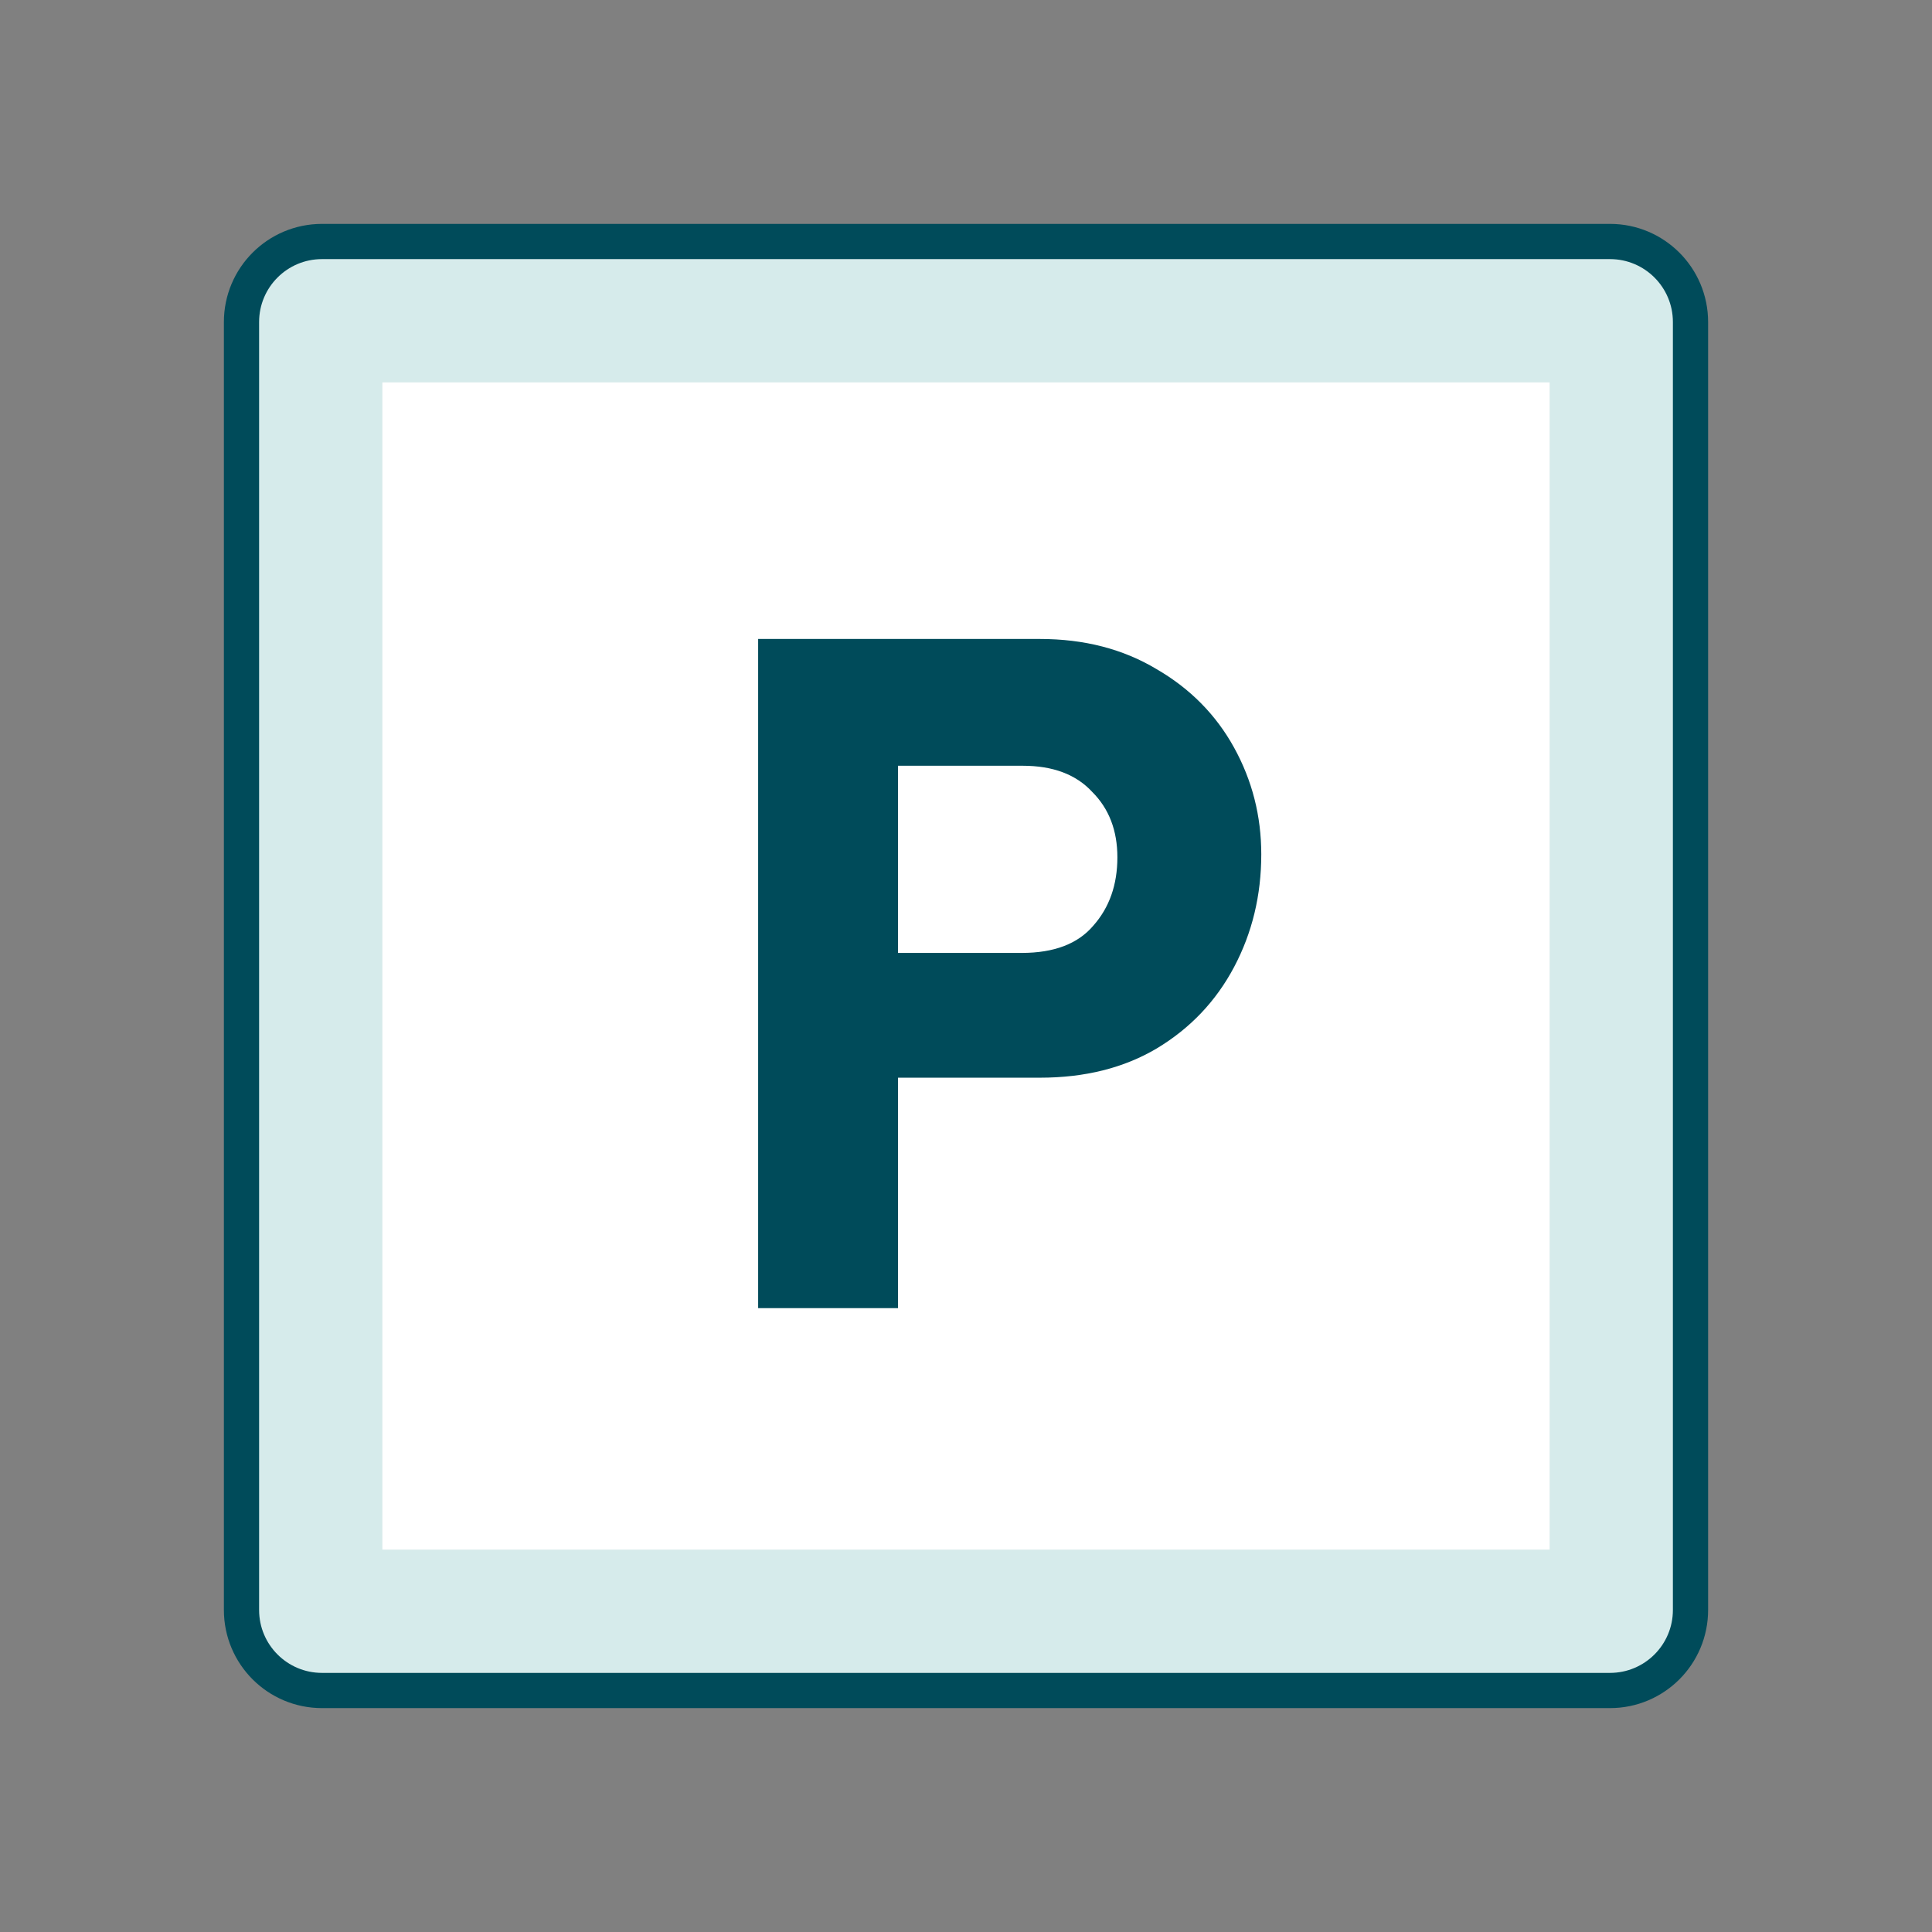
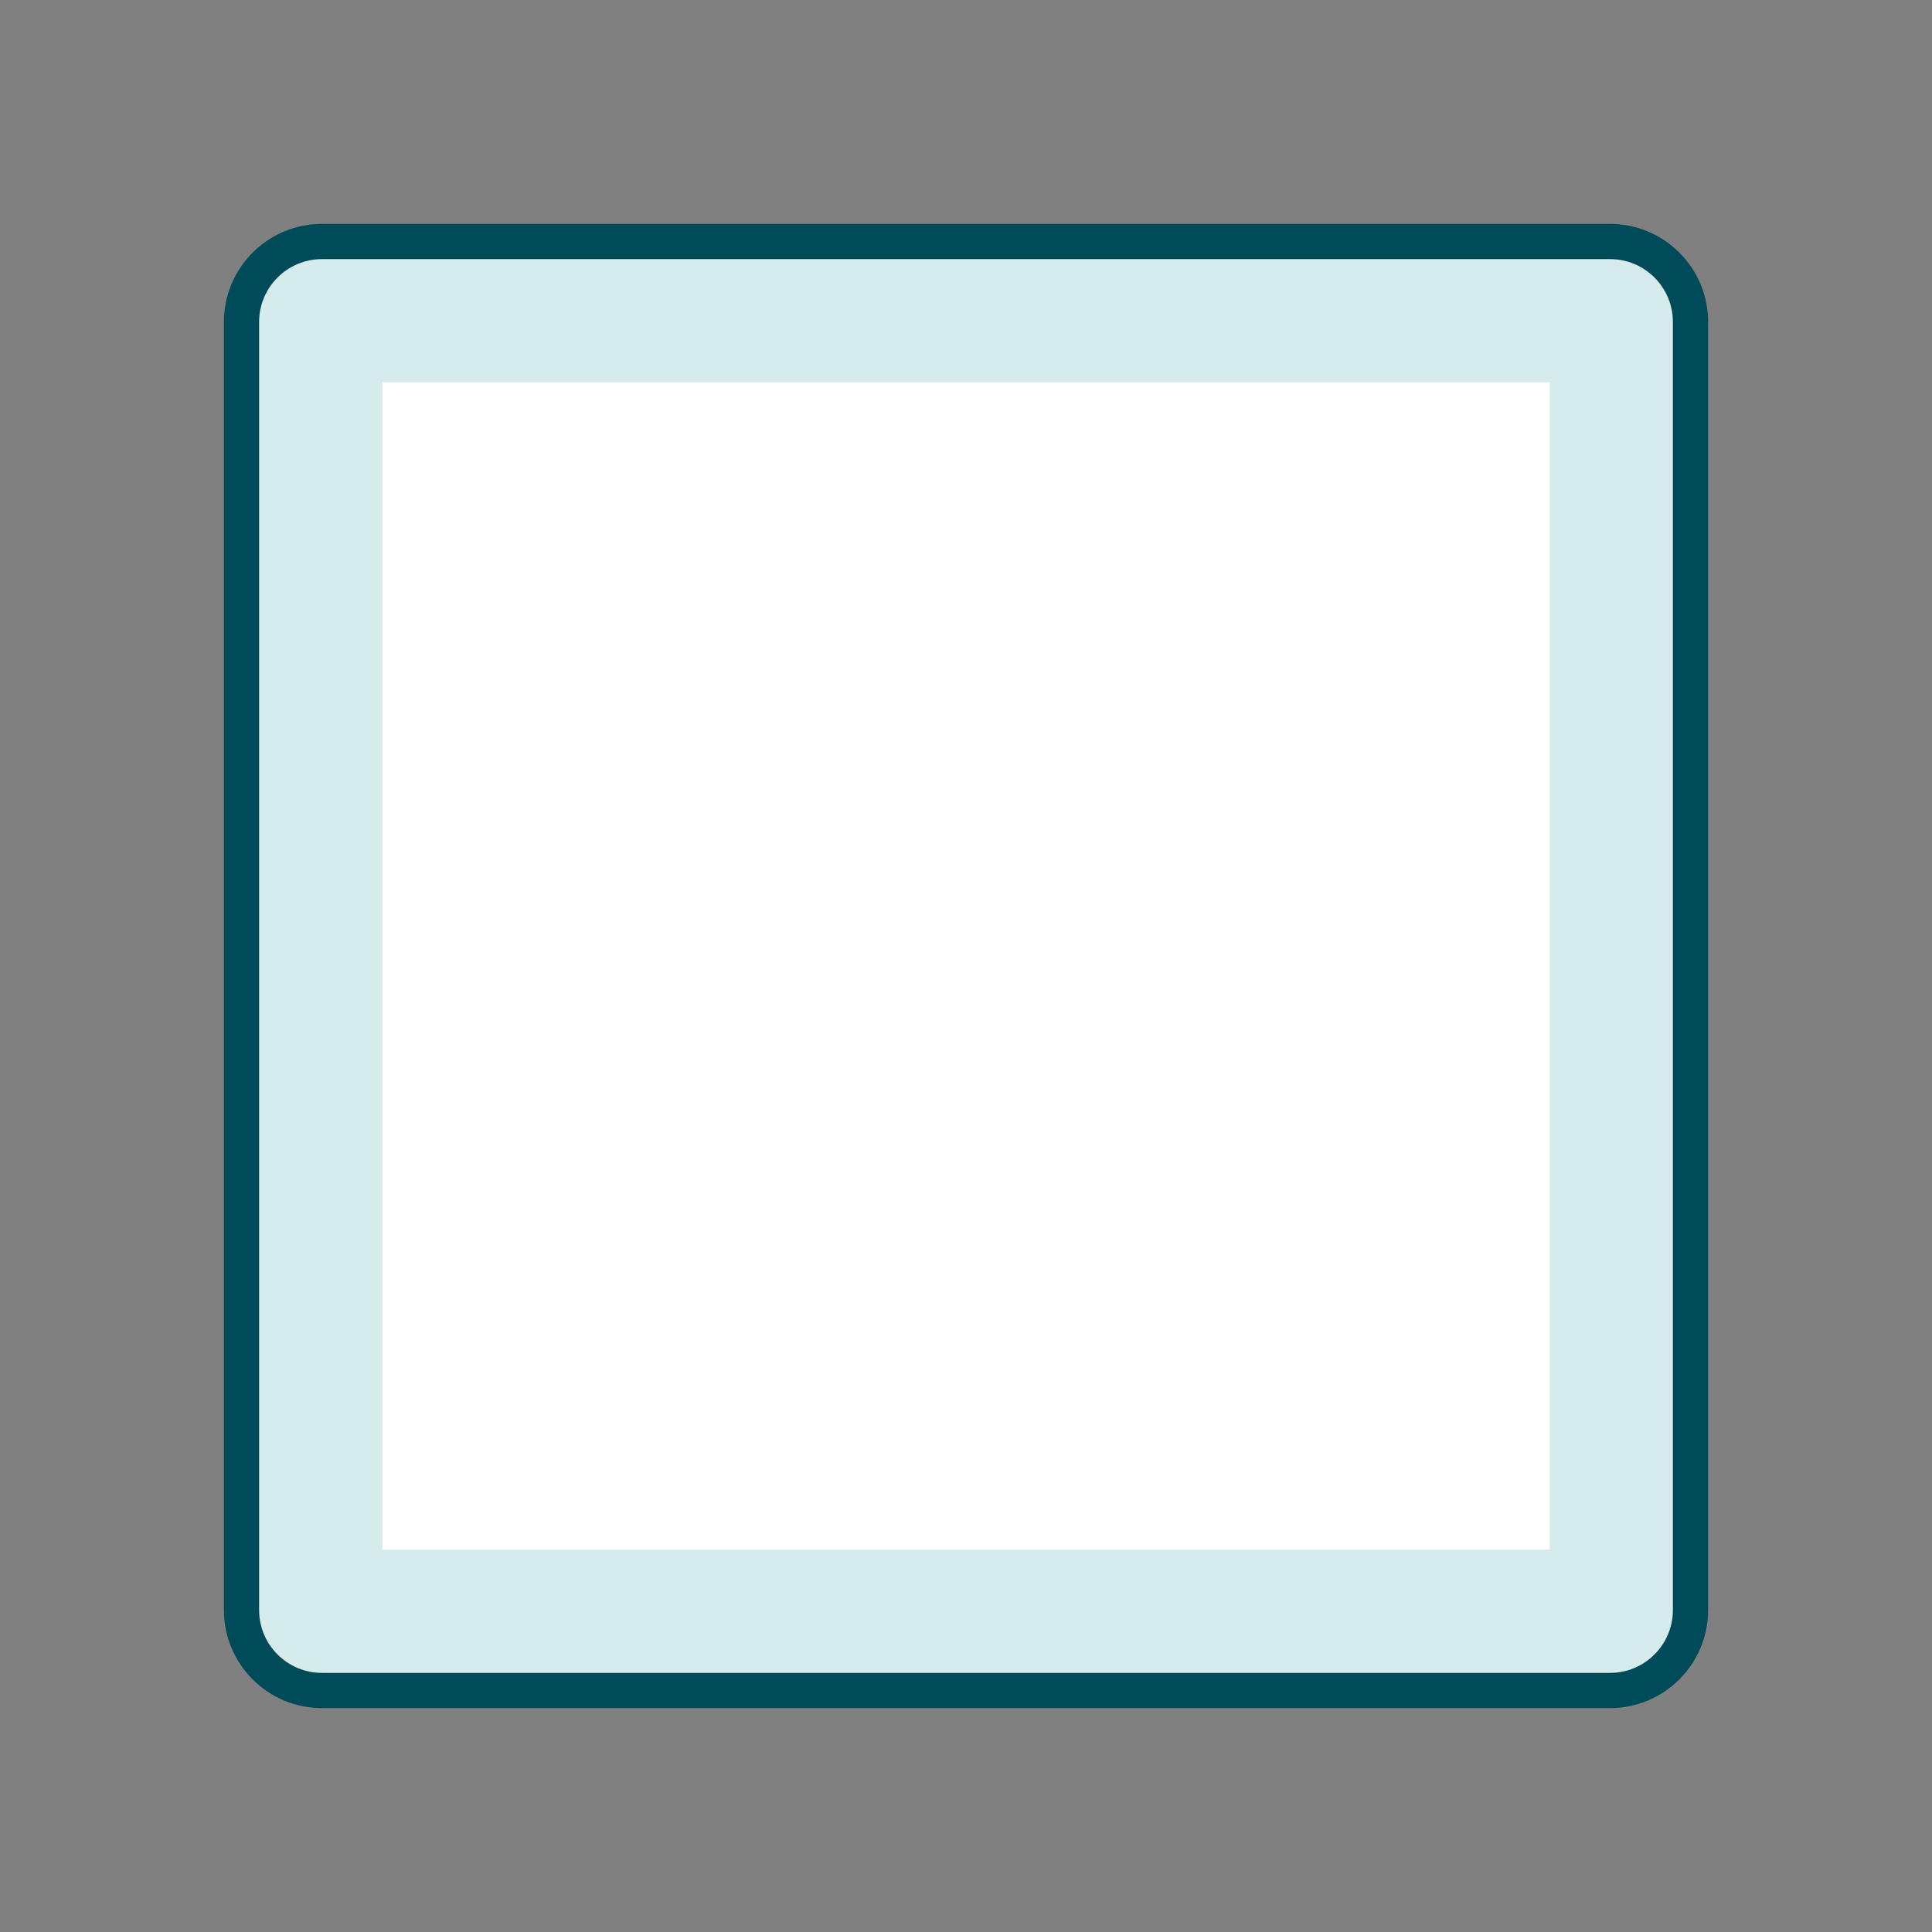
<svg xmlns="http://www.w3.org/2000/svg" width="96" height="96" viewBox="0 0 96 96" fill="none">
  <rect x="0" y="0" width="96" height="96" fill="#808080" stroke="none" />
  <path d="M12 16C12 13.791 13.791 12 16 12H80C82.209 12 84 13.791 84 16V80C84 82.209 82.209 84 80 84H16C13.791 84 12 82.209 12 80V16Z" fill="white" />
  <path fill-rule="evenodd" clip-rule="evenodd" d="M16 12C13.791 12 12 13.791 12 16V80C12 82.209 13.791 84 16 84H80C82.209 84 84 82.209 84 80V16C84 13.791 82.209 12 80 12H16ZM19 77V19H77V77H19Z" fill="#D6EBEB" />
  <path d="M12 16C12 13.791 13.791 12 16 12H80C82.209 12 84 13.791 84 16V80C84 82.209 82.209 84 80 84H16C13.791 84 12 82.209 12 80V16Z" stroke="#004B5A" stroke-width="1.75" />
-   <path d="M51.672 31.75C53.872 31.75 55.806 32.25 57.472 33.25C59.139 34.217 60.422 35.517 61.322 37.15C62.222 38.783 62.672 40.55 62.672 42.45C62.672 44.483 62.222 46.35 61.322 48.05C60.422 49.75 59.139 51.1 57.472 52.1C55.839 53.067 53.906 53.55 51.672 53.55H44.622V65H37.672V31.75H51.672ZM50.772 47.35C52.372 47.35 53.556 46.9 54.322 46C55.122 45.1 55.522 43.967 55.522 42.6C55.522 41.267 55.106 40.183 54.272 39.35C53.472 38.483 52.322 38.05 50.822 38.05H44.622V47.35H50.772Z" fill="#004B5A" />
</svg>